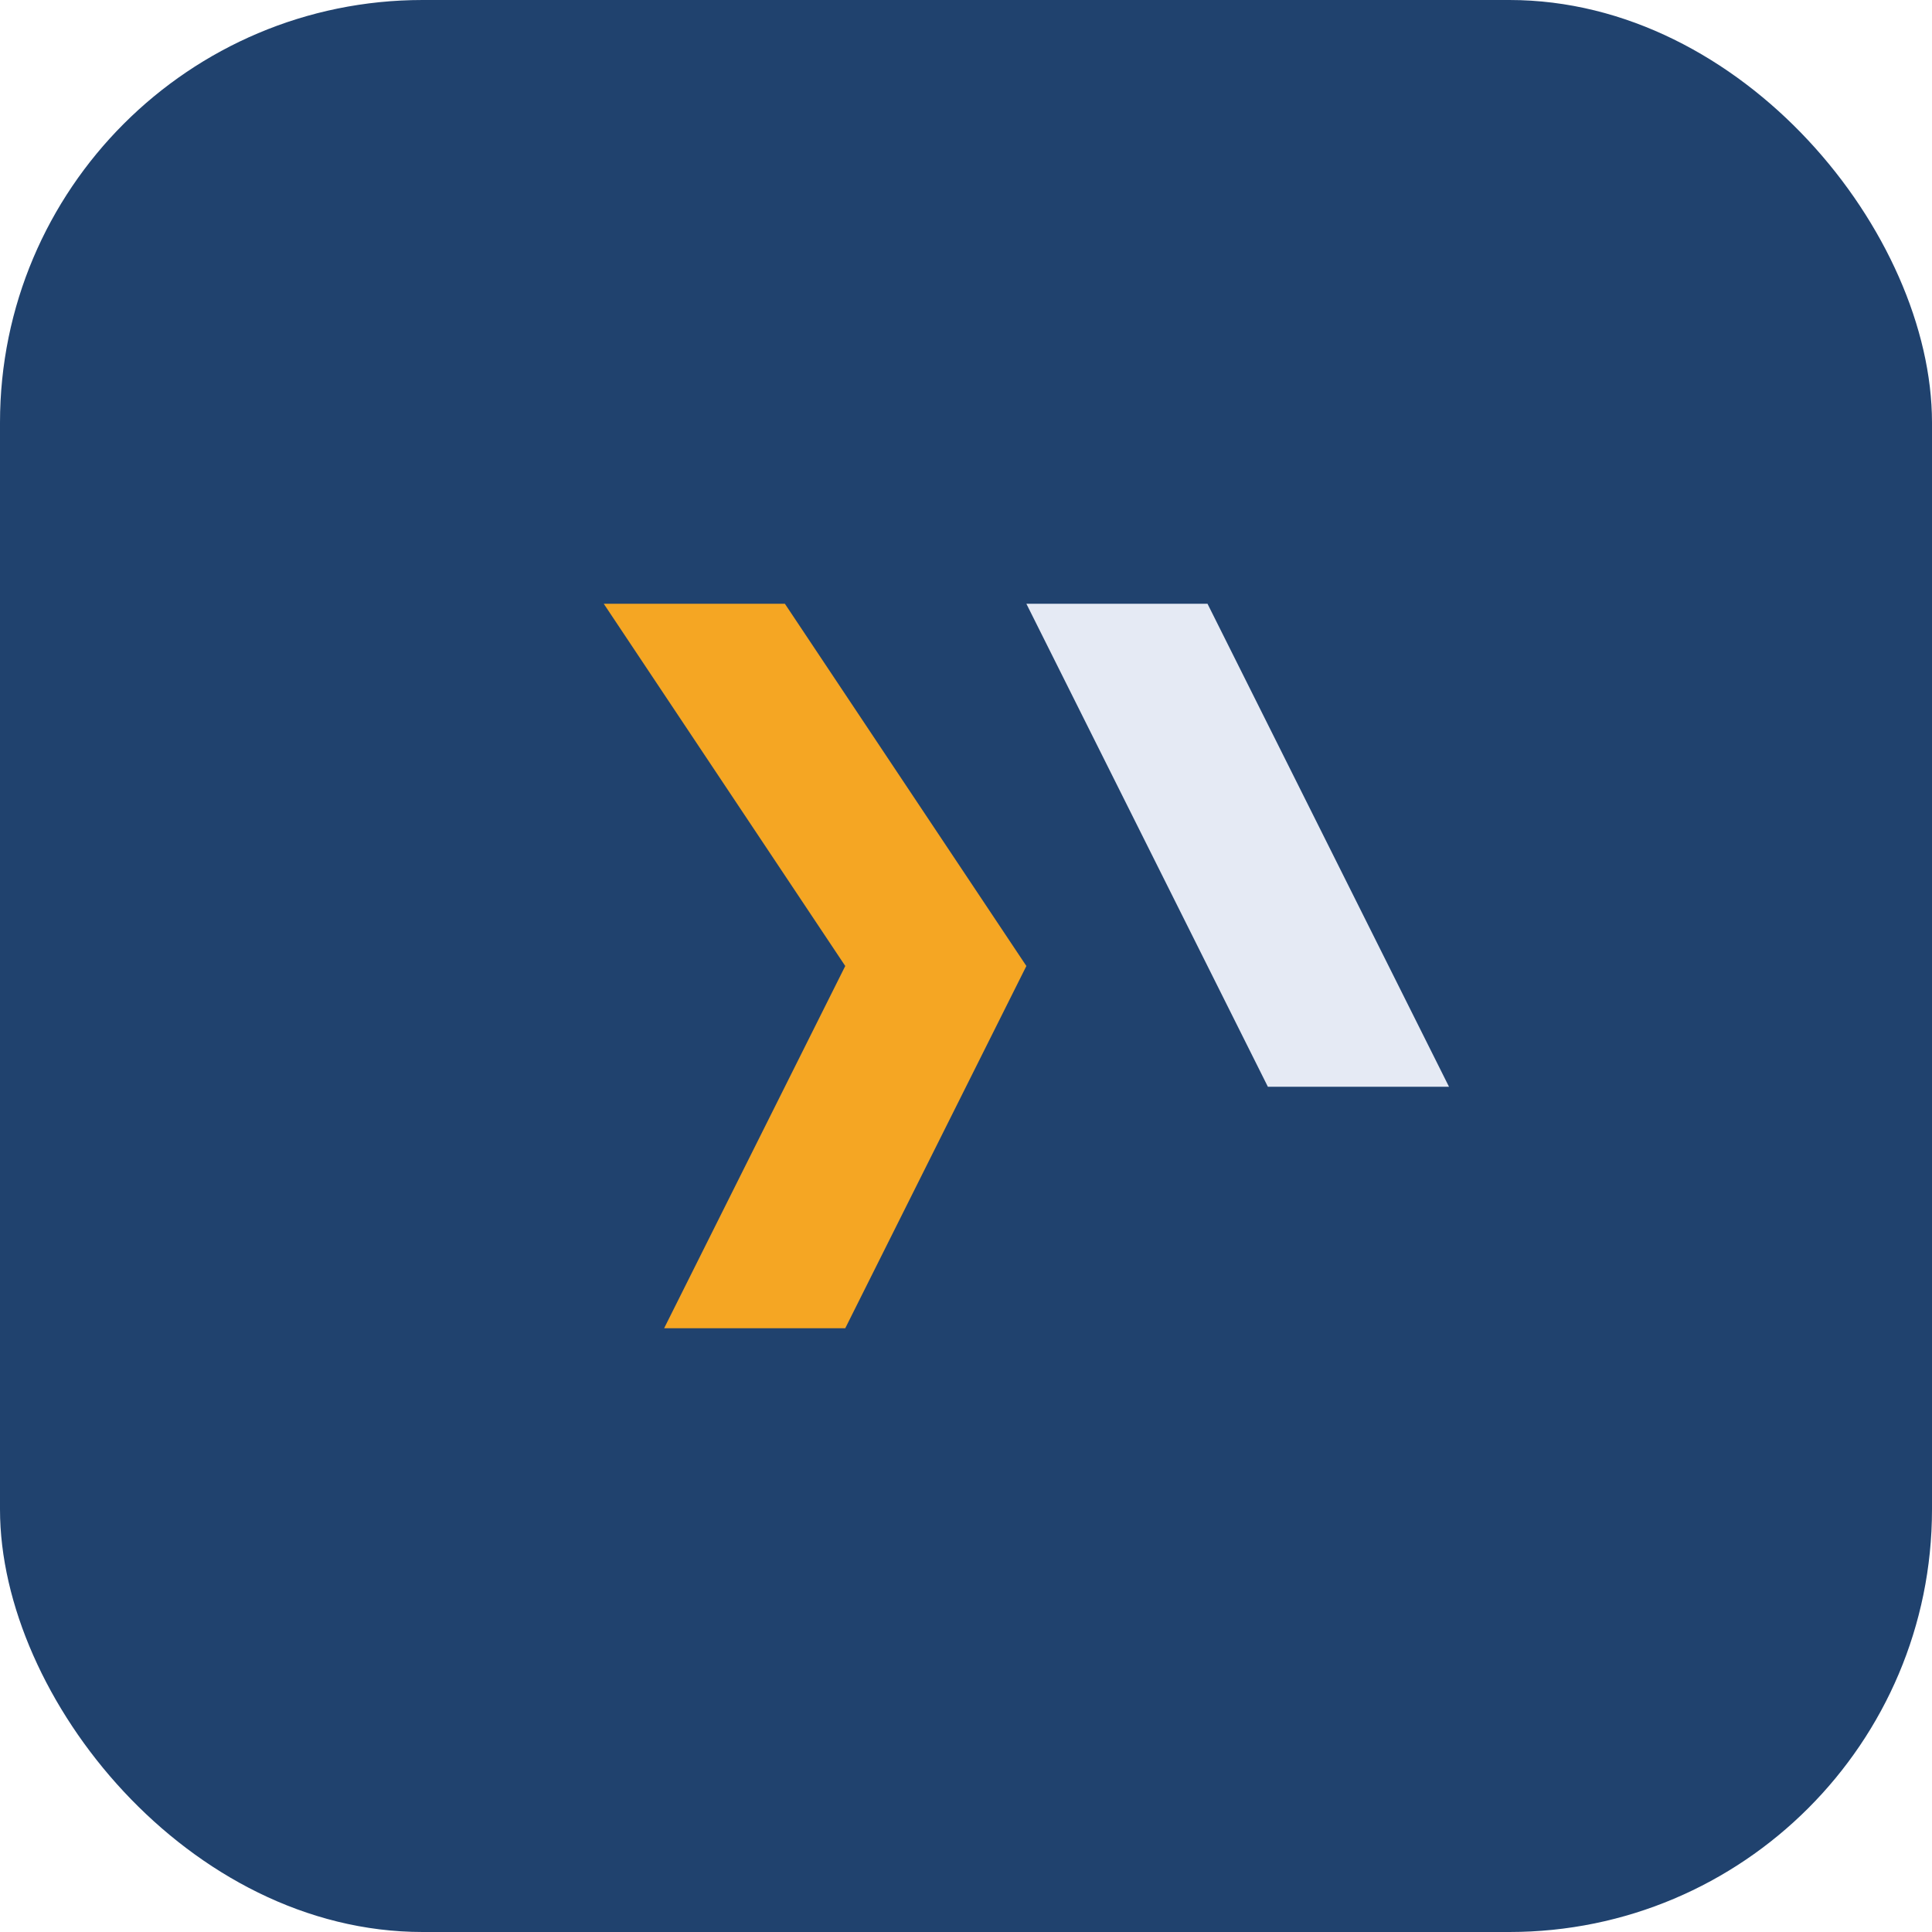
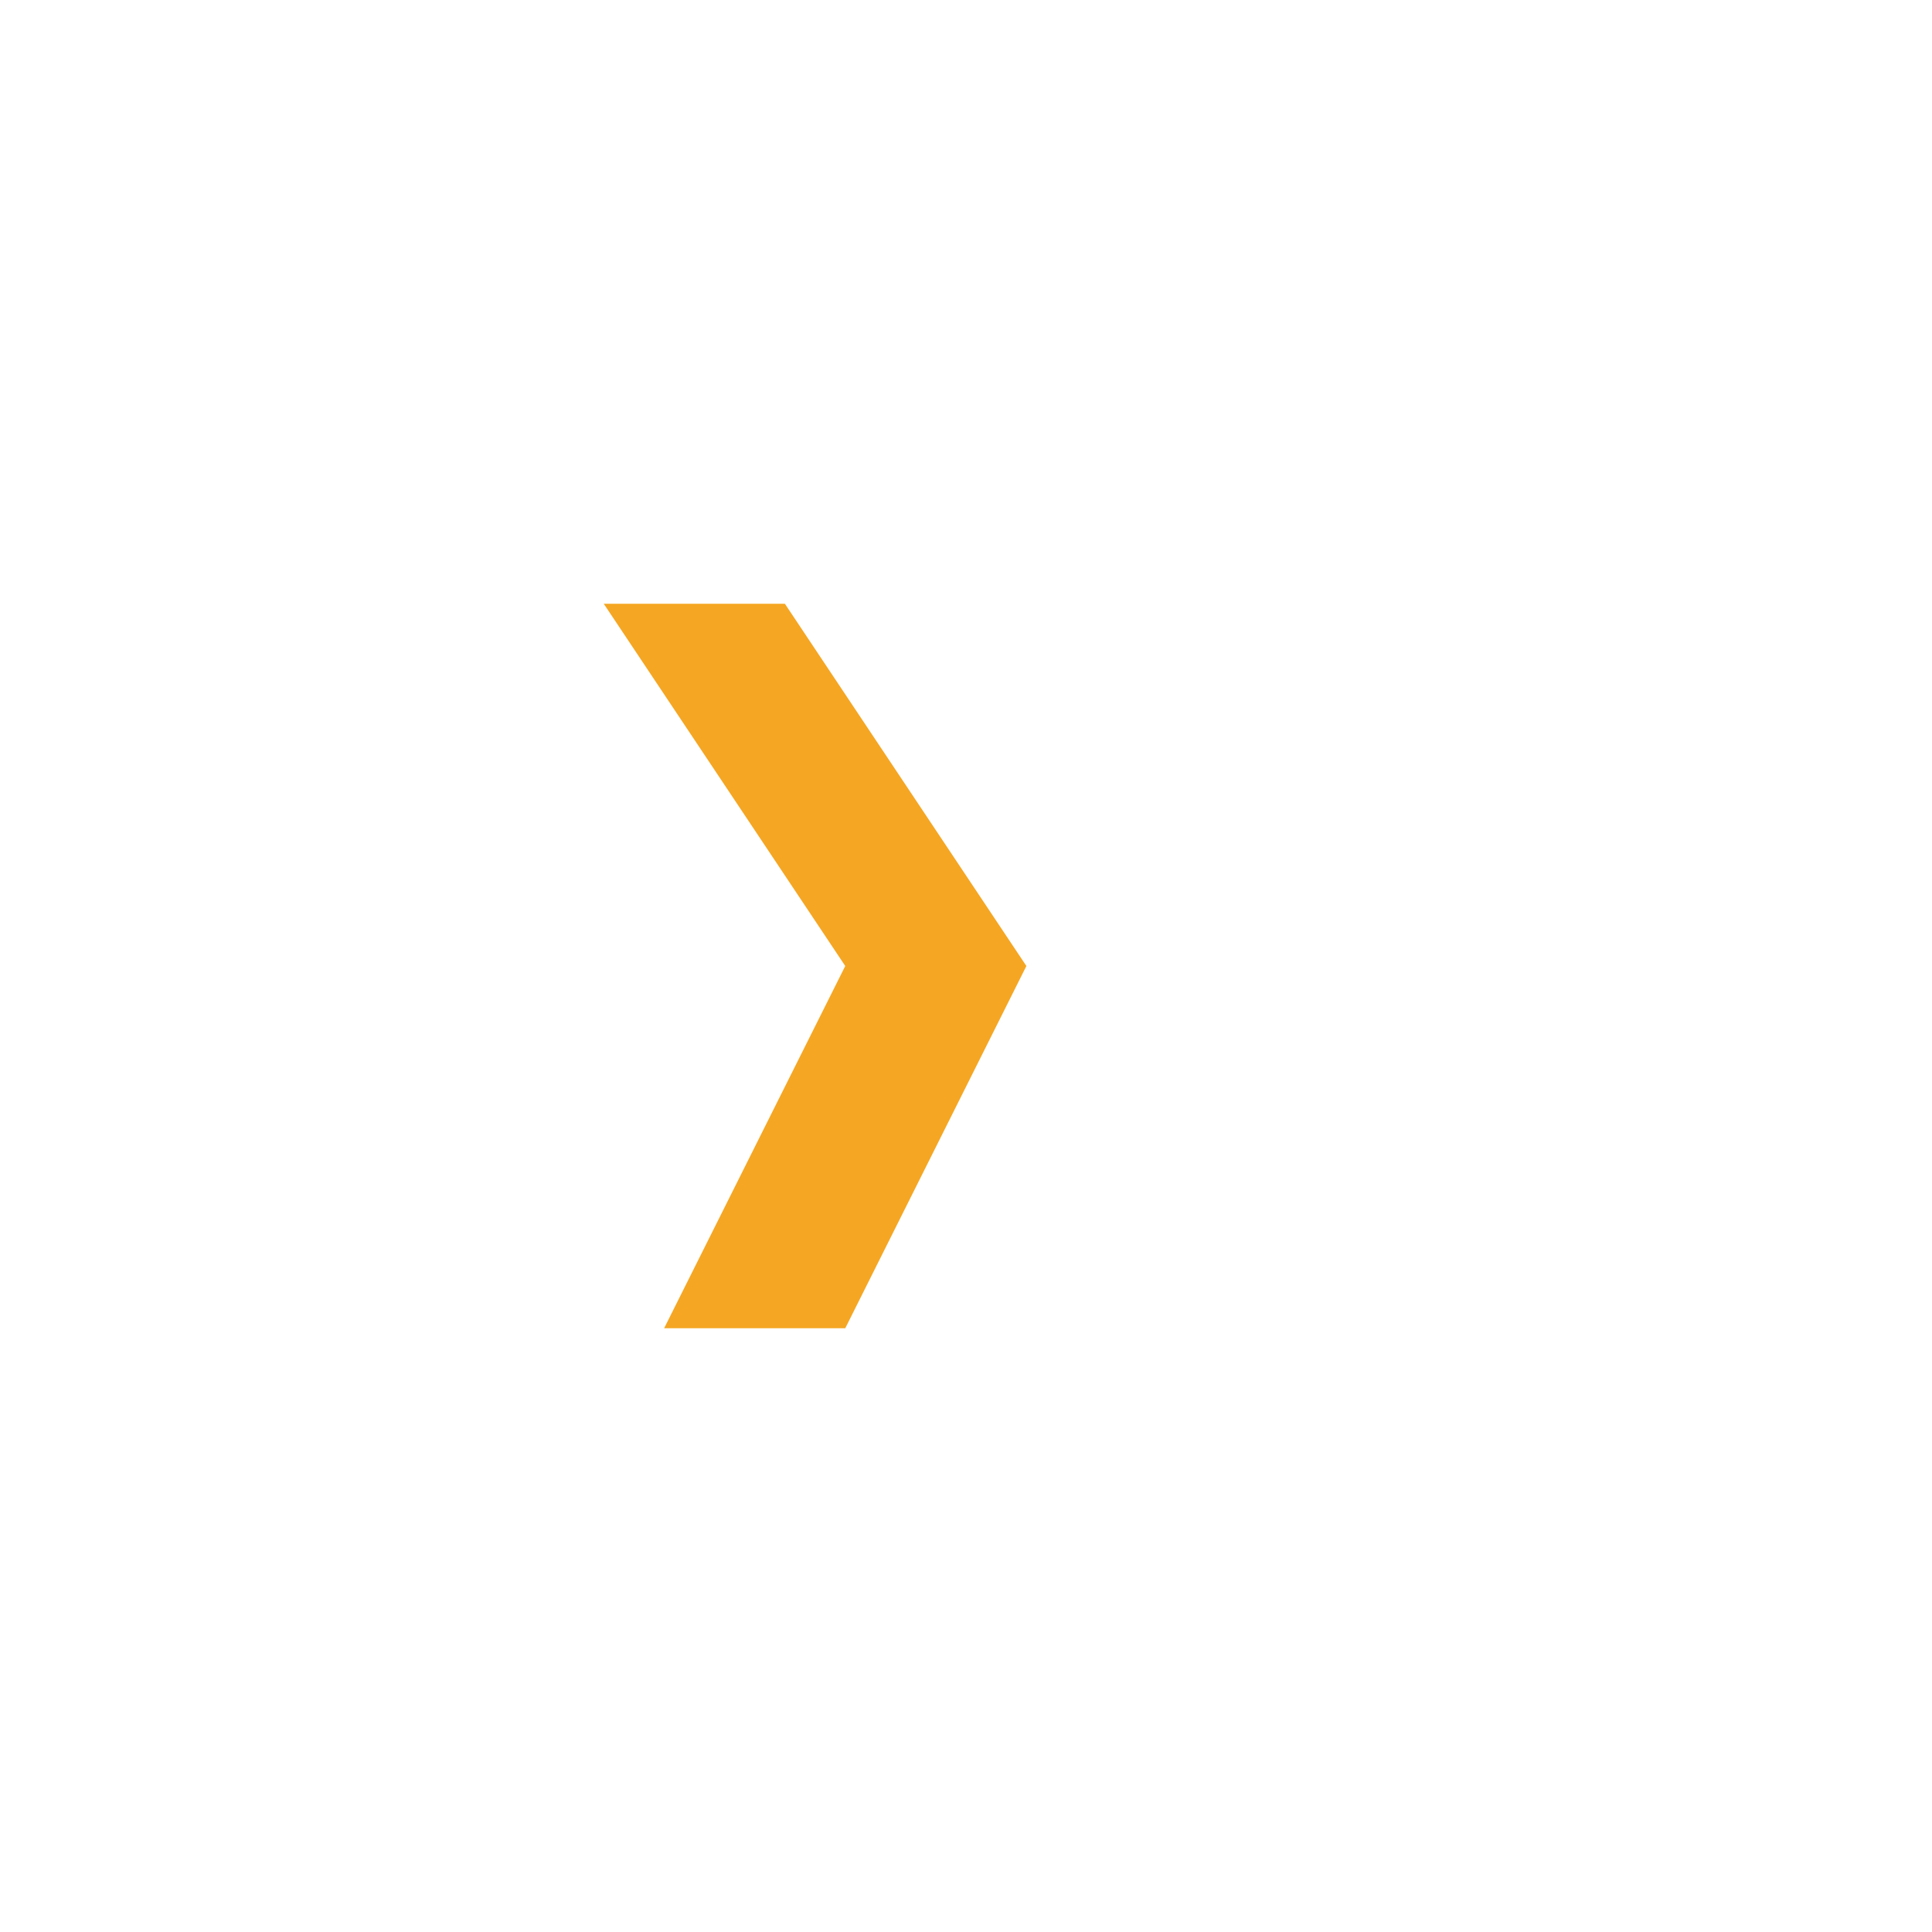
<svg xmlns="http://www.w3.org/2000/svg" width="32" height="32" viewBox="0 0 32 32">
-   <rect width="32" height="32" rx="7" fill="#20426E" />
  <path d="M10 10l4 6-3 6h3l3-6-4-6z" fill="#F5A623" />
-   <path d="M20 10l4 8h-3l-4-8z" fill="#E5EAF4" />
</svg>